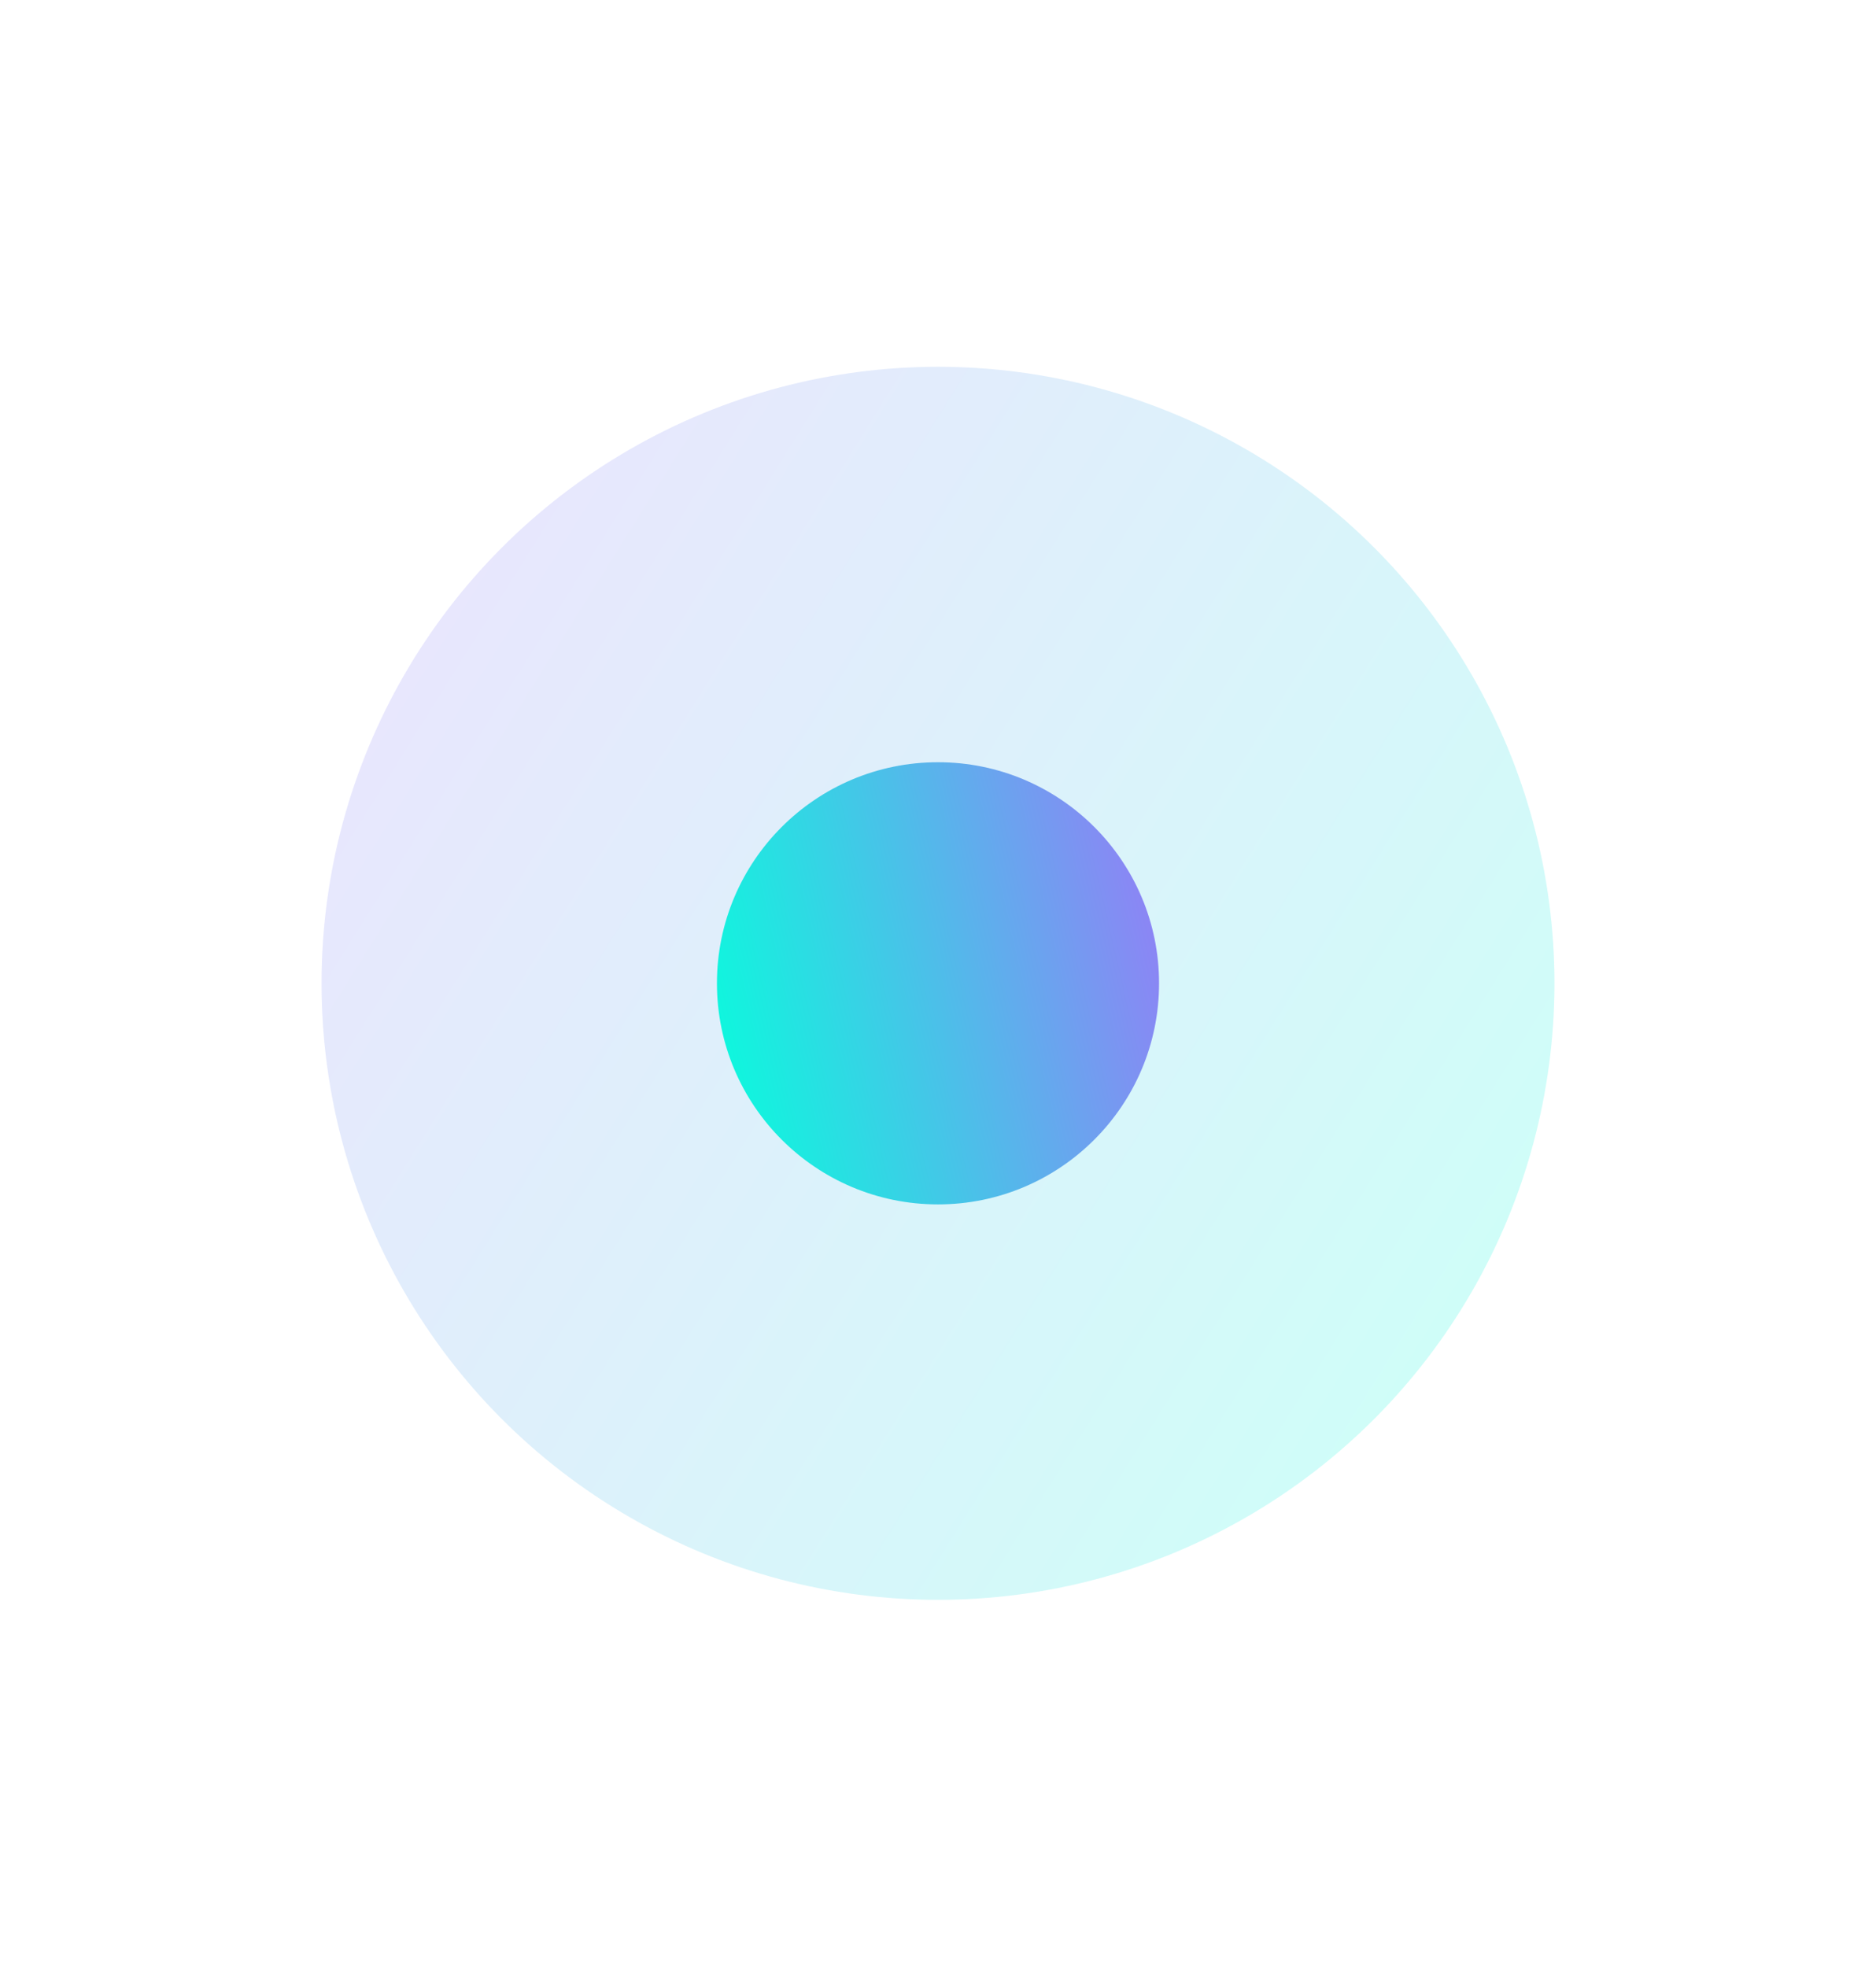
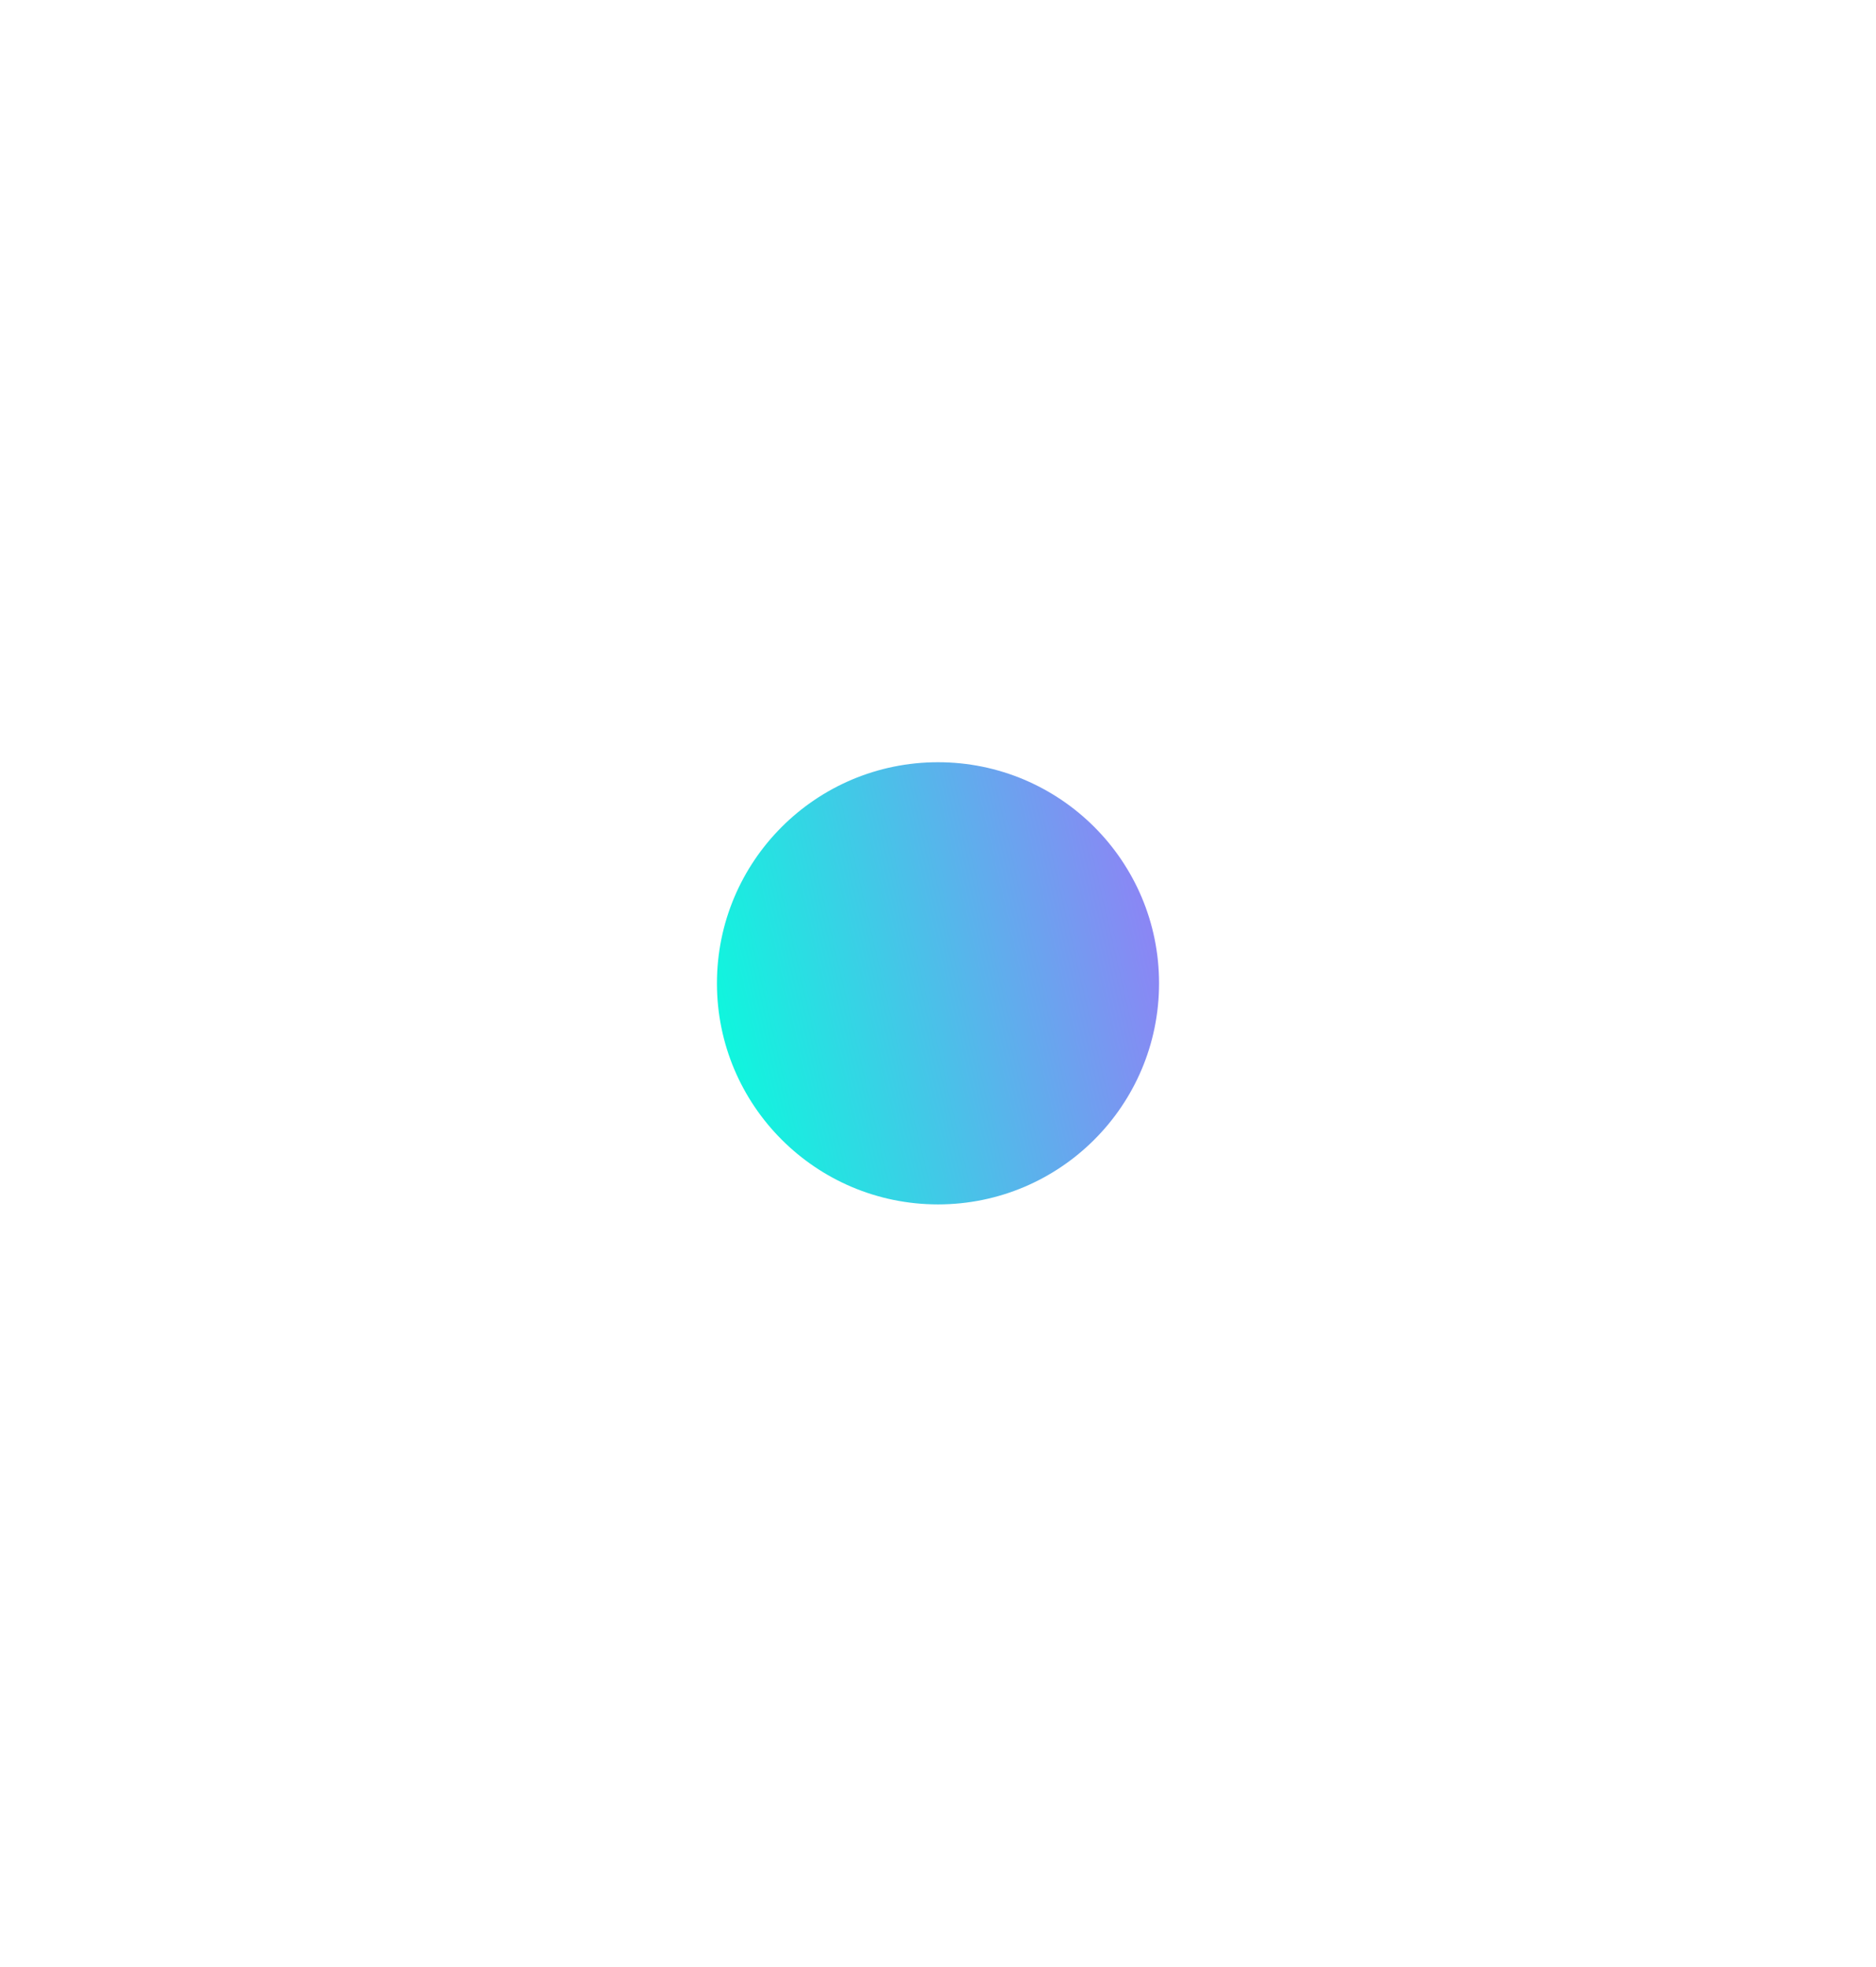
<svg xmlns="http://www.w3.org/2000/svg" xmlns:xlink="http://www.w3.org/1999/xlink" id="Layer_1" data-name="Layer 1" viewBox="0 0 373.4 391.4">
  <defs>
    <style>      .cls-1 {        fill: url(#linear-gradient-2);      }      .cls-2 {        fill: url(#linear-gradient);        fill-opacity: .2;      }    </style>
    <linearGradient id="linear-gradient" x1="-4600" y1="-917.3" x2="-4873.4" y2="-980.3" gradientTransform="translate(-3840.5 -2487.1) rotate(-135) scale(1 -1)" gradientUnits="userSpaceOnUse">
      <stop offset="0" stop-color="#987af7" />
      <stop offset="1" stop-color="#0bfadd" />
    </linearGradient>
    <linearGradient id="linear-gradient-2" x1="238.6" y1="6386.3" x2="140.6" y2="6363.7" gradientTransform="translate(0 6570.1) scale(1 -1)" xlink:href="#linear-gradient" />
  </defs>
-   <circle class="cls-2" cx="186.7" cy="195.7" r="122.7" />
  <circle class="cls-1" cx="186.7" cy="195.7" r="44" />
</svg>